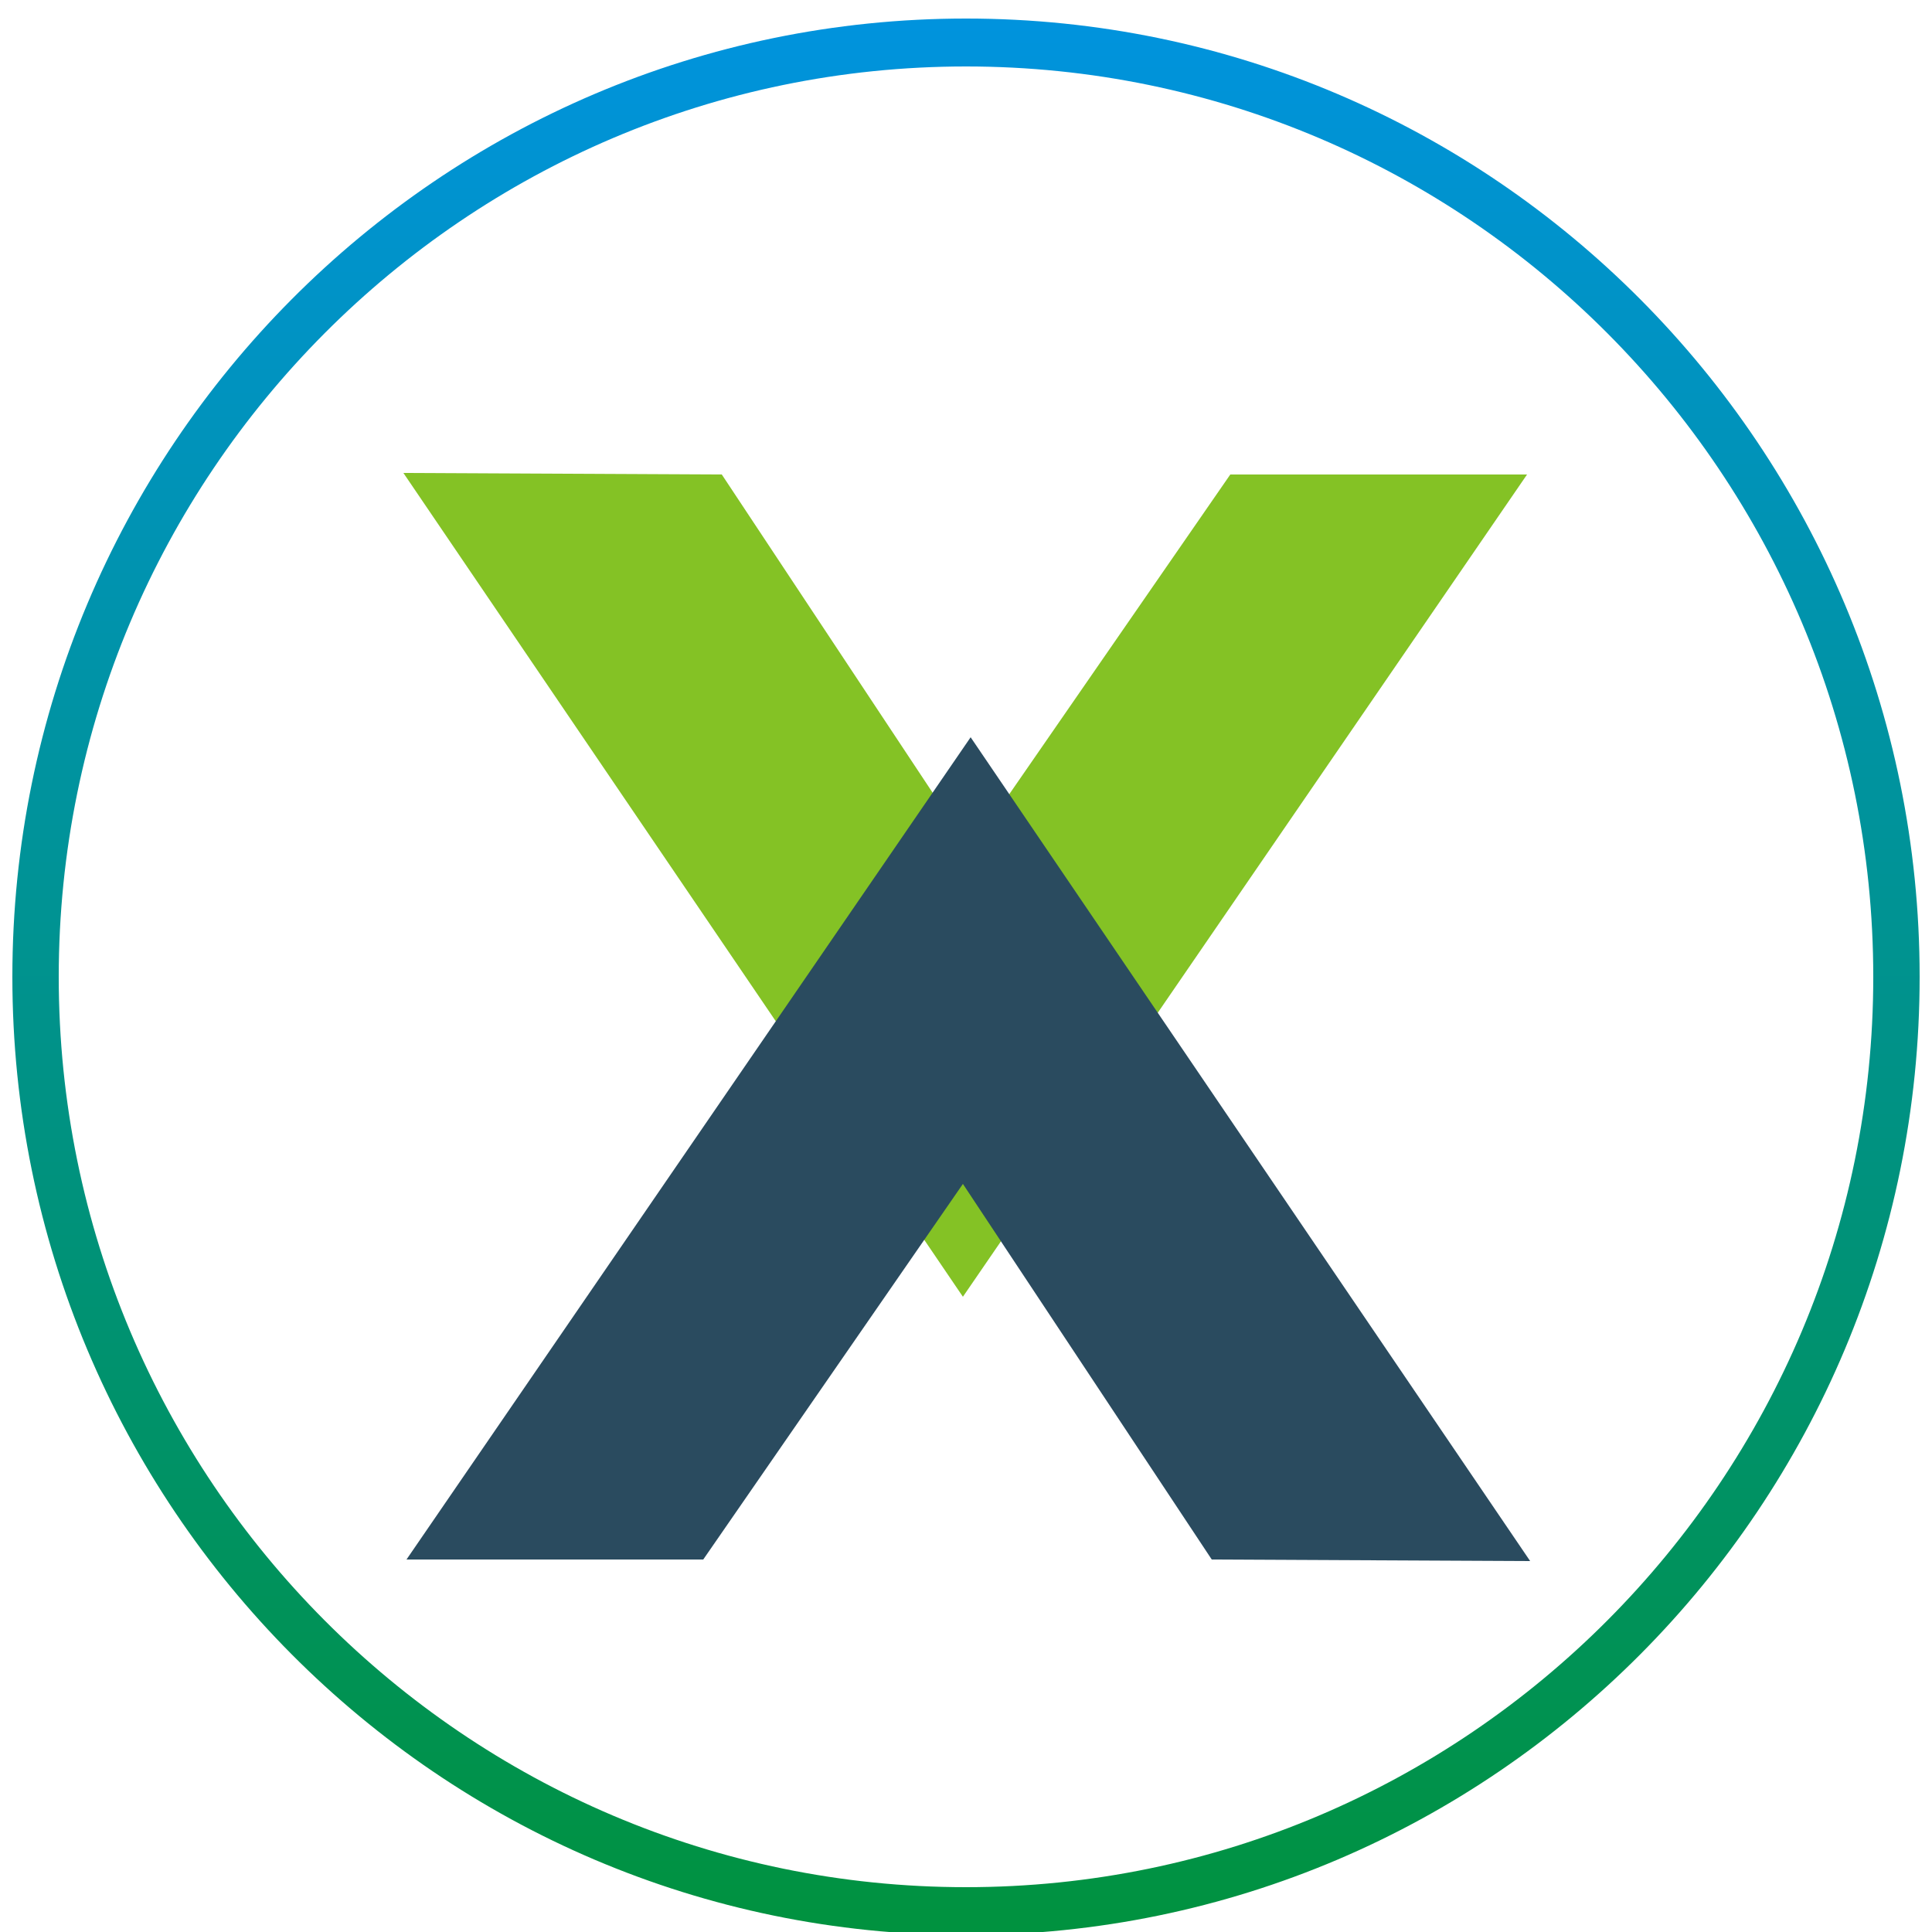
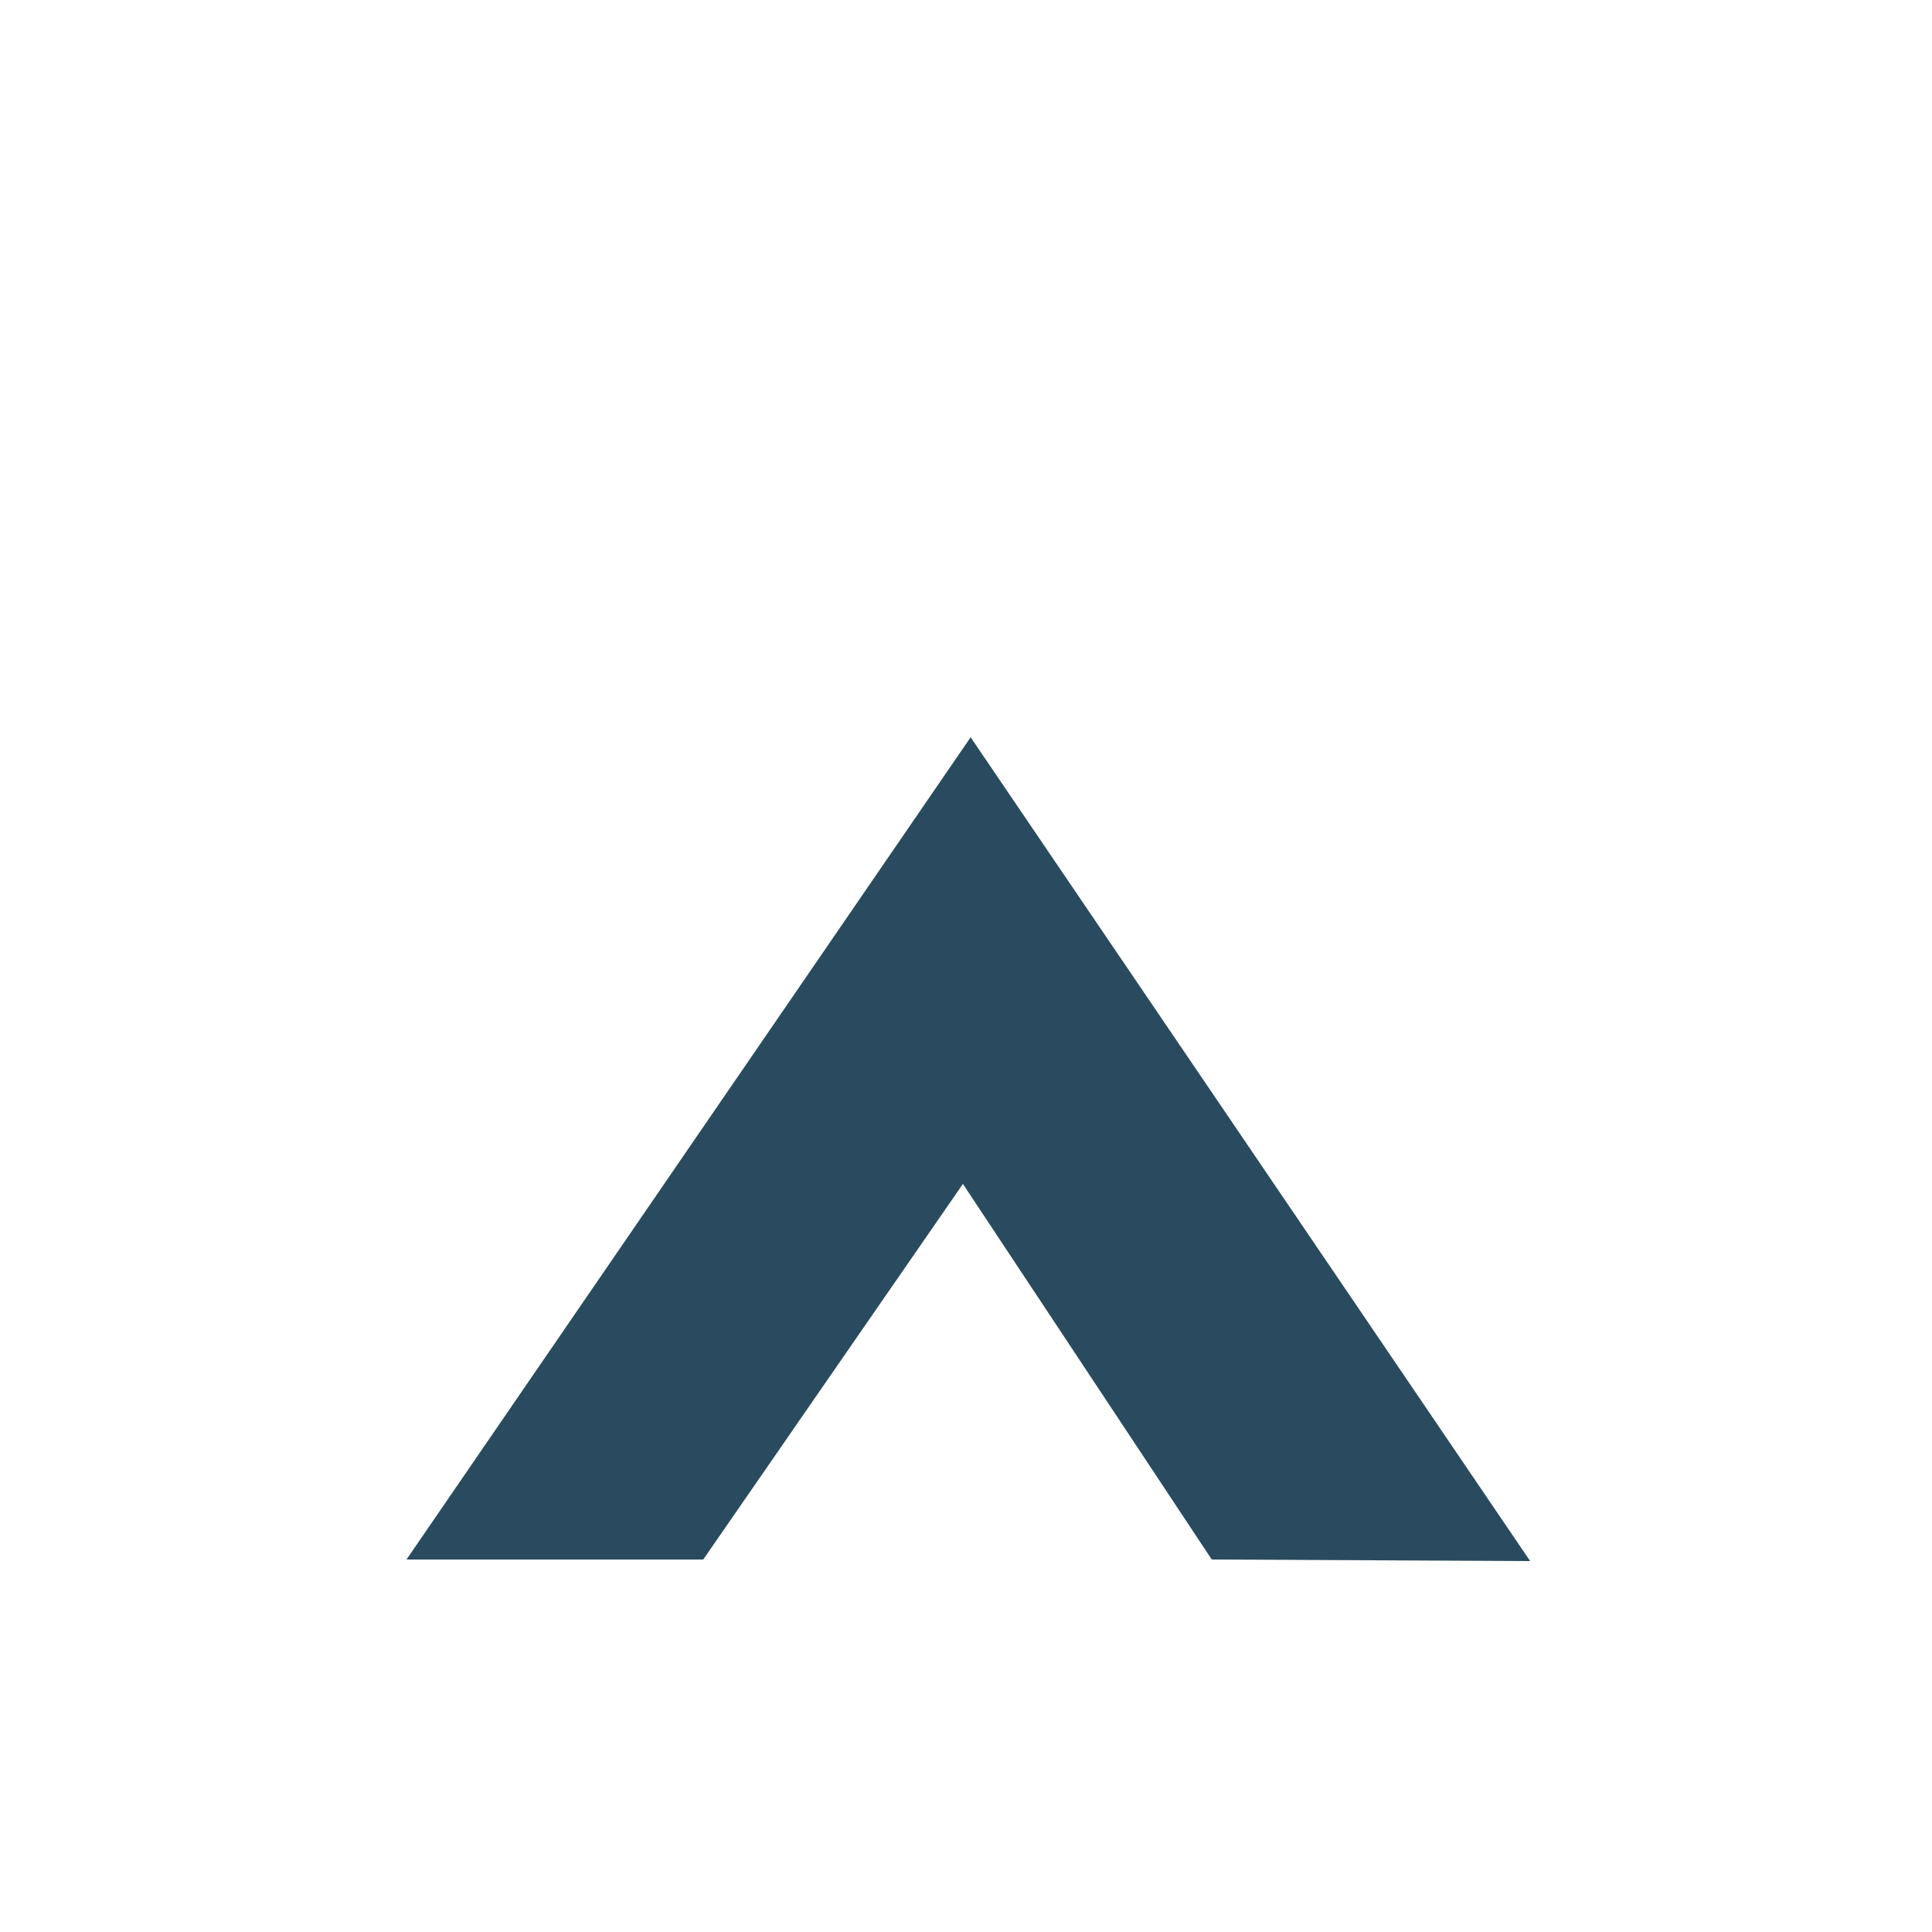
<svg xmlns="http://www.w3.org/2000/svg" xml:space="preserve" width="1.25in" height="1.25in" style="shape-rendering:geometricPrecision; text-rendering:geometricPrecision; image-rendering:optimizeQuality; fill-rule:evenodd; clip-rule:evenodd" viewBox="0 0 1.25 1.25">
  <defs>
    <style type="text/css">
   
    .fil1 {fill:#2A4B5F;fill-rule:nonzero}
    .fil0 {fill:#84C225;fill-rule:nonzero}
    .fil2 {fill:url(#id0)}
   
  </style>
    <linearGradient id="id0" gradientUnits="userSpaceOnUse" x1="0.625" y1="1.251" x2="0.625" y2="0.012">
      <stop offset="0" style="stop-color:#00923F" />
      <stop offset="1" style="stop-color:#0093DD" />
    </linearGradient>
  </defs>
  <g id="Layer_x0020_1">
    <g id="_145246784">
      <g>
-         <polygon id="_118021728" class="fil0" points="0.988,0.307 0.623,0.839 0.261,0.306 0.467,0.307 0.628,0.55 0.796,0.307 " />
        <polygon id="_118022088" class="fil1" points="0.263,1.009 0.628,0.477 0.99,1.01 0.784,1.009 0.623,0.766 0.455,1.009 " />
      </g>
-       <path id="_118022736" class="fil2" d="M0.625 0.012c0.341,0 0.617,0.278 0.617,0.62 0,0.342 -0.276,0.62 -0.617,0.62 -0.341,0 -0.617,-0.278 -0.617,-0.62 0,-0.342 0.276,-0.62 0.617,-0.62zm0 0.031c0.324,0 0.587,0.264 0.587,0.589 0,0.325 -0.263,0.589 -0.587,0.589 -0.324,0 -0.587,-0.264 -0.587,-0.589 0,-0.325 0.263,-0.589 0.587,-0.589z" />
    </g>
  </g>
</svg>